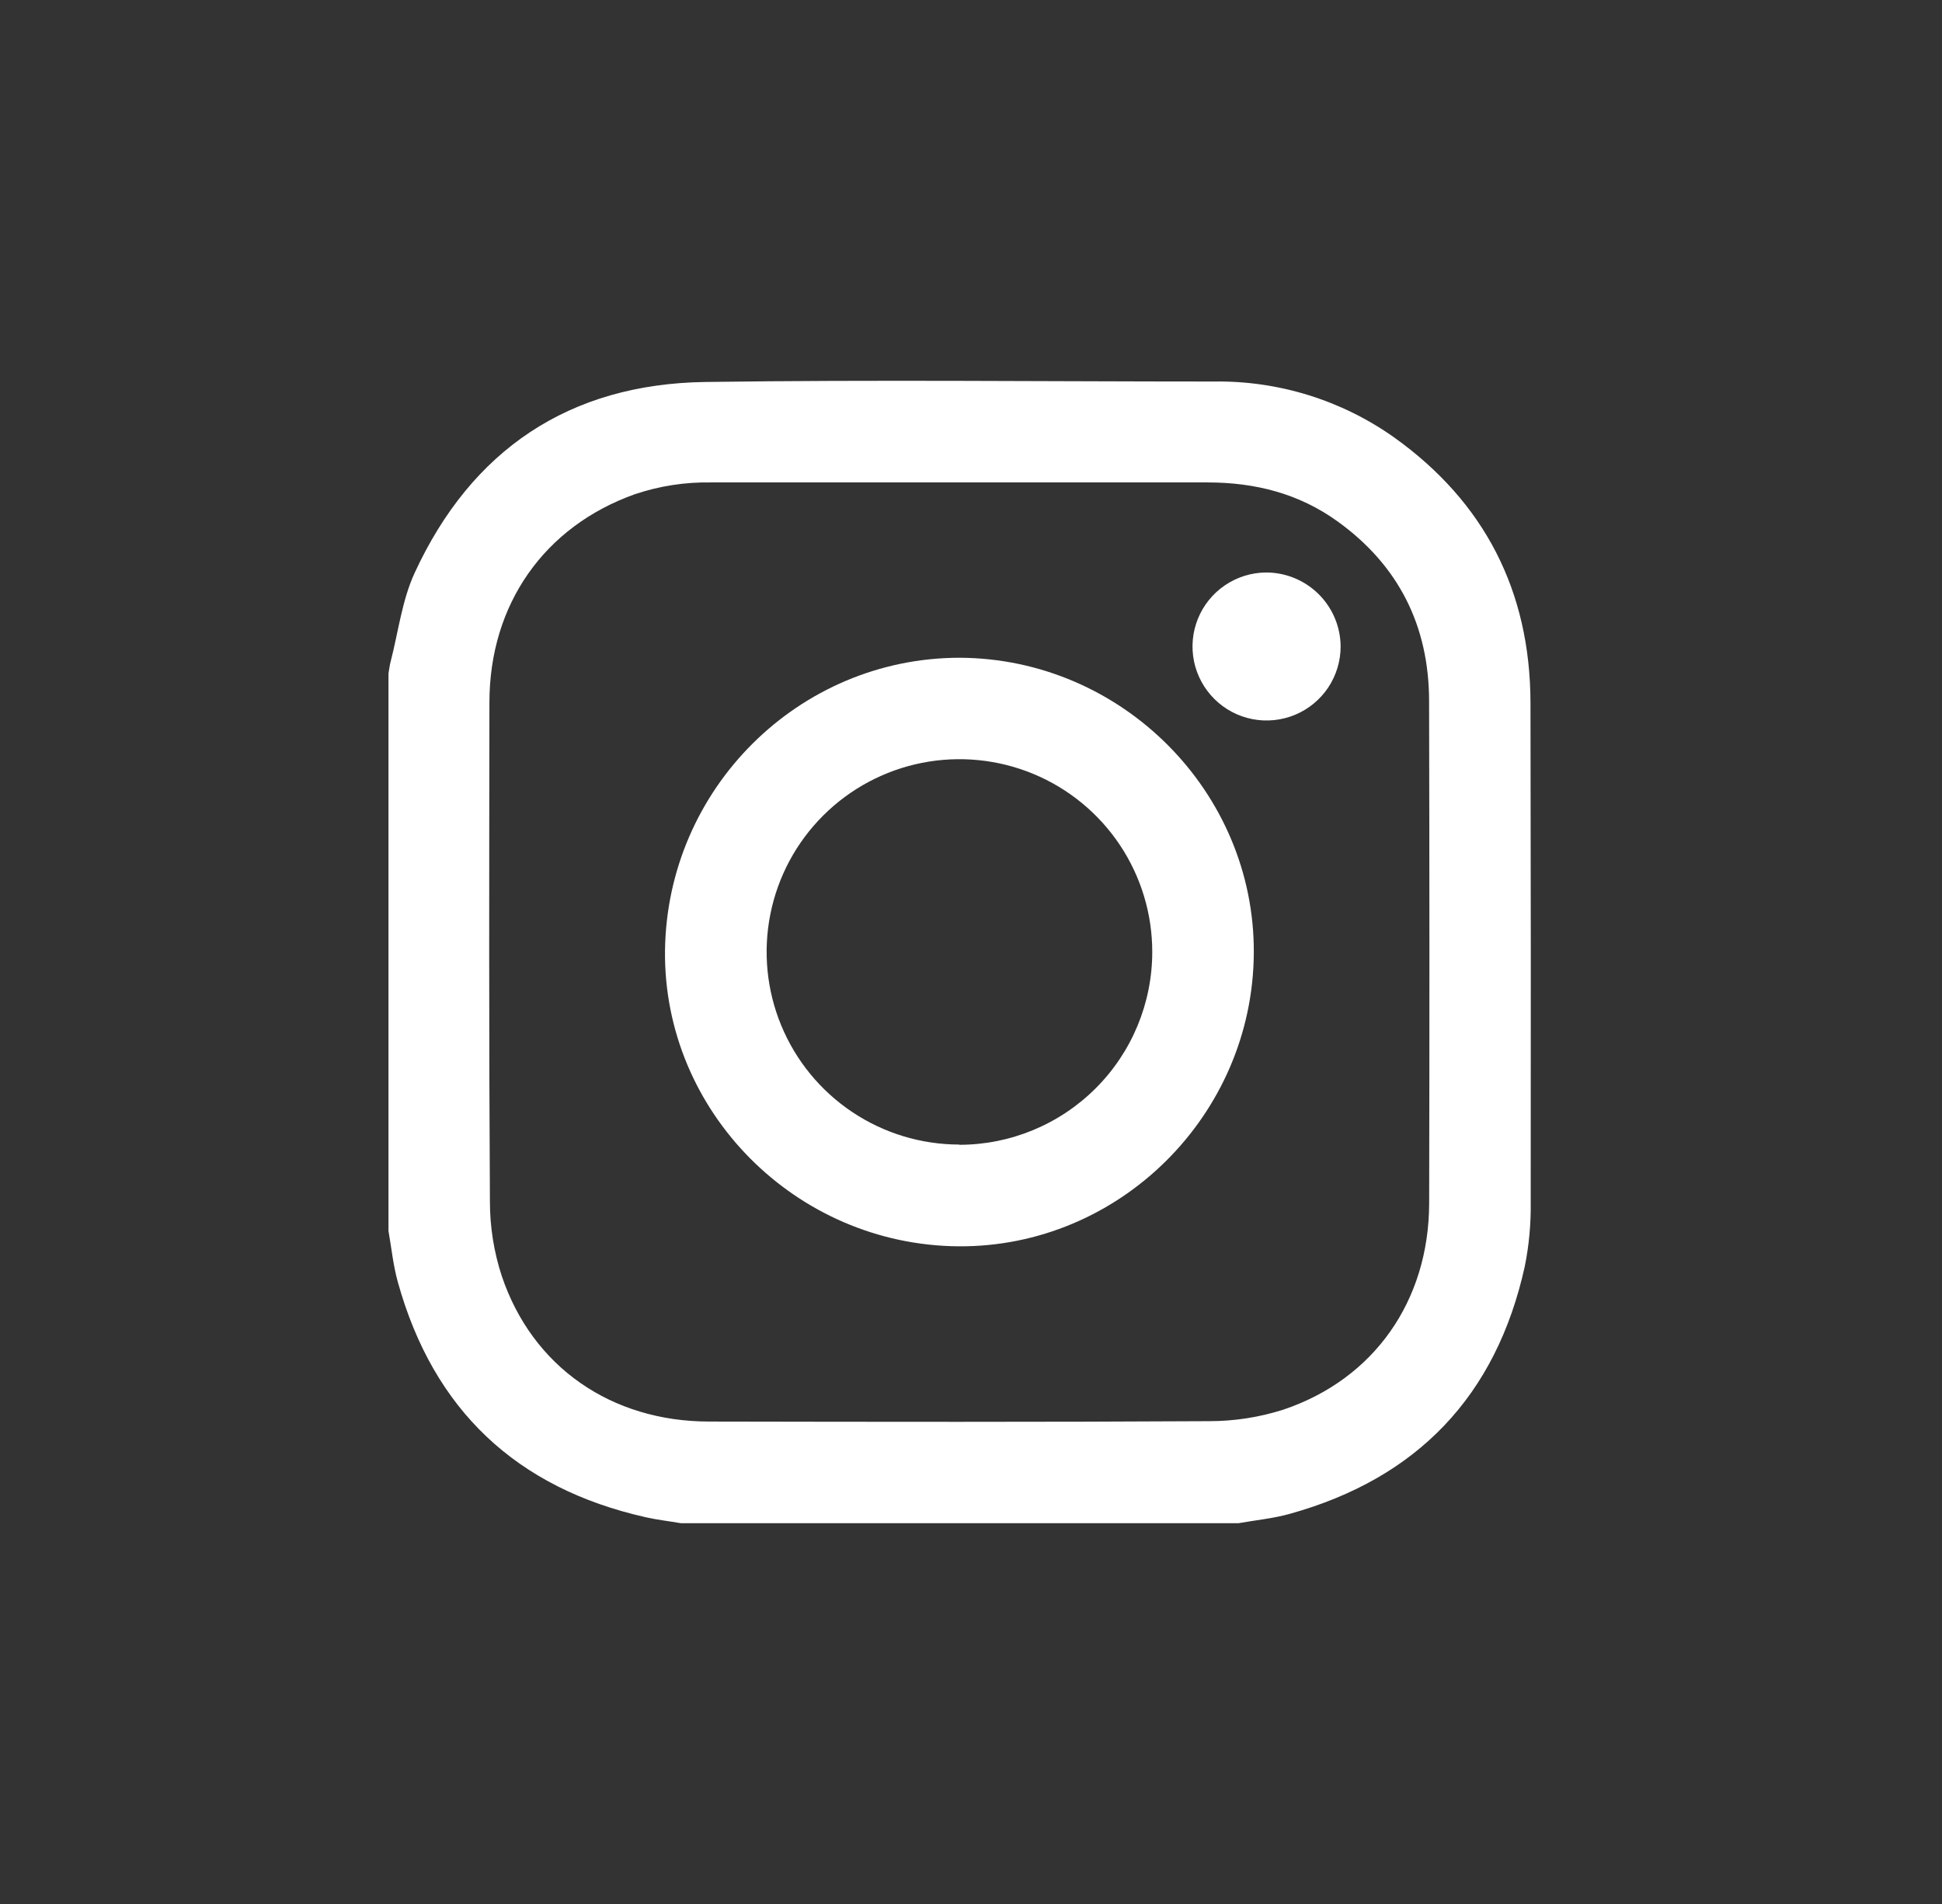
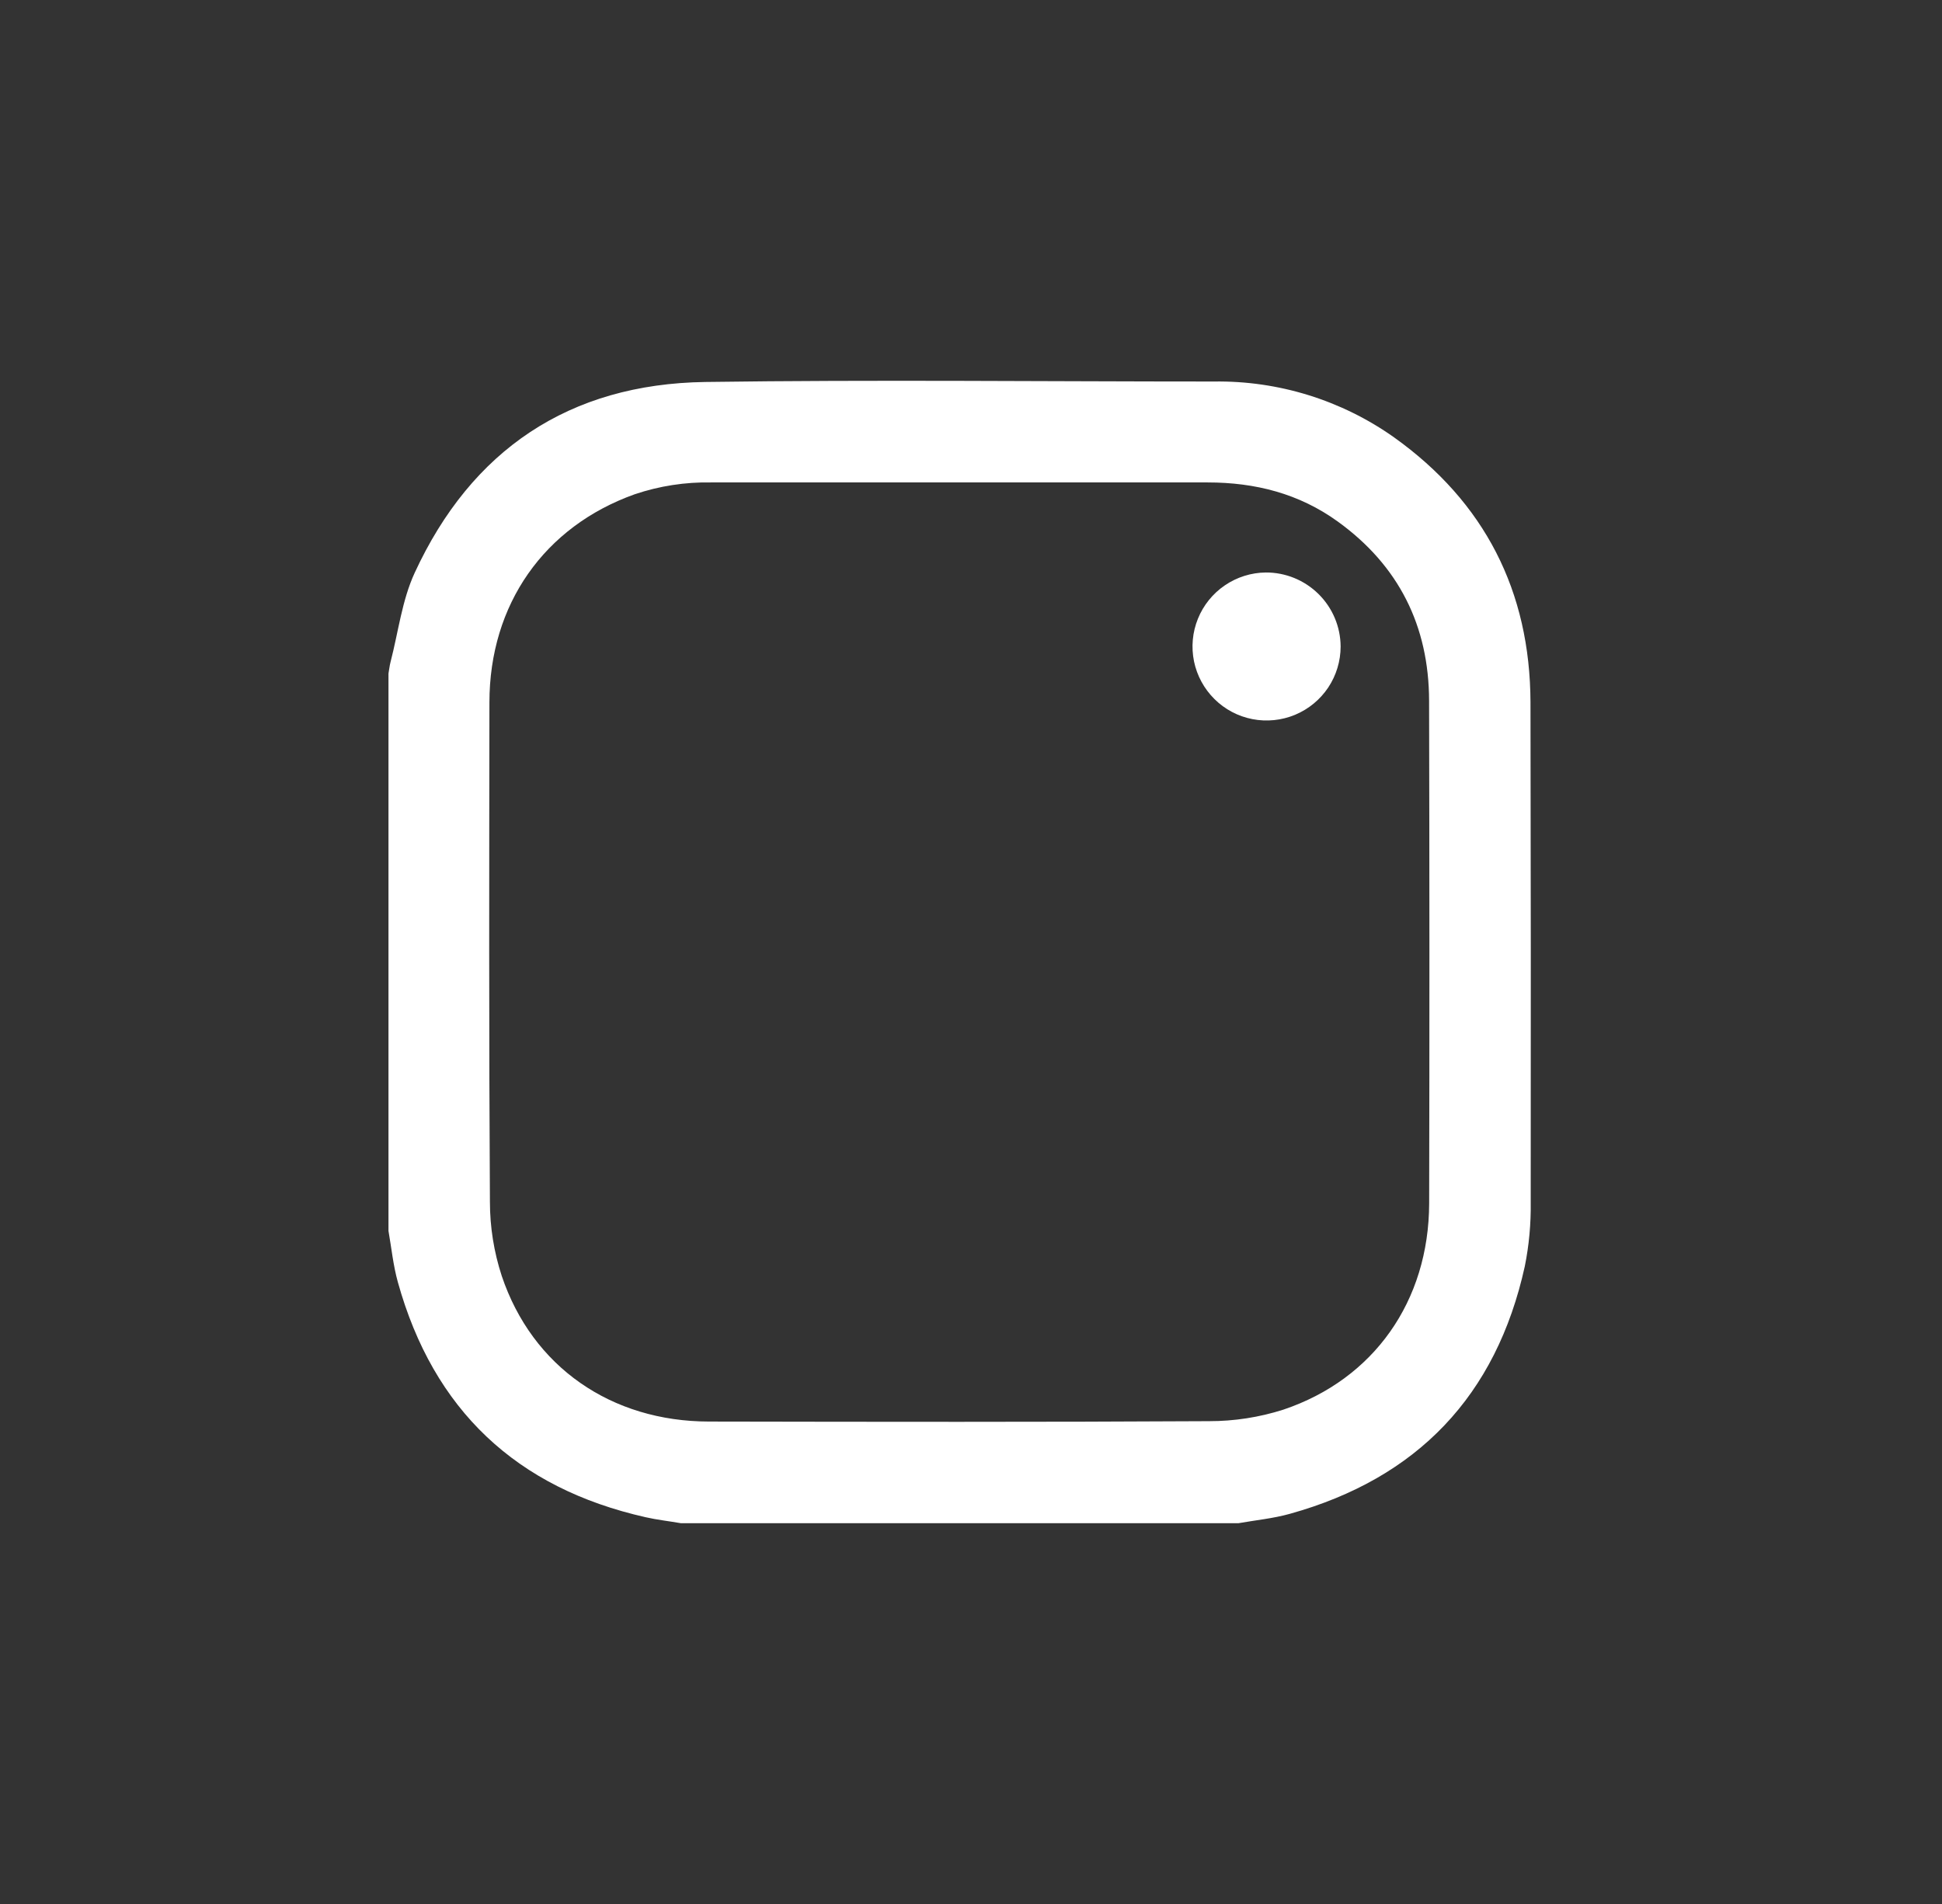
<svg xmlns="http://www.w3.org/2000/svg" width="51" height="50" viewBox="0 0 51 50" fill="none">
  <rect x="0" y="0" width="51" height="50" fill="#333333" stroke="none" />
  <path d="M40.193 18.449C40.185 15.524 38.989 13.185 36.611 11.486C35.23 10.508 33.572 9.994 31.879 10.019C27.426 10.019 22.973 9.969 18.52 10.031C14.952 10.083 12.383 11.81 10.89 15.043C10.557 15.764 10.46 16.599 10.258 17.377C10.231 17.48 10.22 17.586 10.202 17.688V32.324C10.281 32.774 10.326 33.231 10.448 33.669C11.382 37.026 13.562 39.08 16.958 39.844C17.26 39.913 17.571 39.946 17.878 40H32.526C32.976 39.921 33.437 39.876 33.874 39.754C37.226 38.821 39.294 36.651 40.043 33.258C40.155 32.703 40.207 32.137 40.199 31.571C40.204 27.194 40.202 22.82 40.193 18.449ZM37.532 31.604C37.524 34.165 36.082 36.219 33.701 37.019C33.07 37.22 32.411 37.322 31.749 37.321C27.375 37.346 23.001 37.339 18.627 37.331C16.052 37.331 13.979 35.894 13.177 33.508C12.971 32.879 12.866 32.221 12.866 31.559C12.839 27.188 12.847 22.819 12.853 18.448C12.853 15.871 14.294 13.828 16.668 12.98C17.317 12.761 17.999 12.656 18.683 12.669C20.863 12.669 23.04 12.669 25.215 12.669C27.39 12.669 29.557 12.669 31.717 12.669C32.963 12.669 34.115 12.961 35.132 13.696C36.733 14.852 37.525 16.436 37.53 18.399C37.541 22.803 37.542 27.204 37.532 31.604Z" fill="white" />
-   <path d="M25.206 17.273C20.975 17.273 17.514 20.712 17.464 24.971C17.423 29.194 20.902 32.696 25.17 32.729C29.401 32.76 32.904 29.279 32.927 25.022C32.949 20.791 29.461 17.293 25.206 17.273ZM25.192 30.057C24.19 30.056 23.212 29.759 22.38 29.202C21.547 28.645 20.899 27.854 20.517 26.93C20.134 26.005 20.035 24.987 20.231 24.006C20.427 23.024 20.91 22.123 21.619 21.416C22.327 20.709 23.23 20.228 24.212 20.033C25.195 19.839 26.212 19.94 27.137 20.323C28.062 20.707 28.853 21.356 29.409 22.189C29.964 23.021 30.261 23.999 30.26 25C30.259 26.343 29.725 27.631 28.774 28.58C27.824 29.529 26.535 30.063 25.192 30.063V30.057Z" fill="white" />
  <path d="M33.24 15.034C32.857 15.038 32.483 15.156 32.166 15.372C31.849 15.588 31.603 15.893 31.459 16.249C31.315 16.604 31.28 16.994 31.357 17.37C31.435 17.745 31.622 18.089 31.895 18.359C32.167 18.629 32.514 18.812 32.891 18.885C33.267 18.958 33.657 18.918 34.011 18.771C34.365 18.623 34.668 18.374 34.881 18.055C35.093 17.736 35.207 17.361 35.207 16.977C35.204 16.459 34.995 15.963 34.626 15.599C34.257 15.235 33.759 15.031 33.24 15.034Z" fill="white" />
</svg>